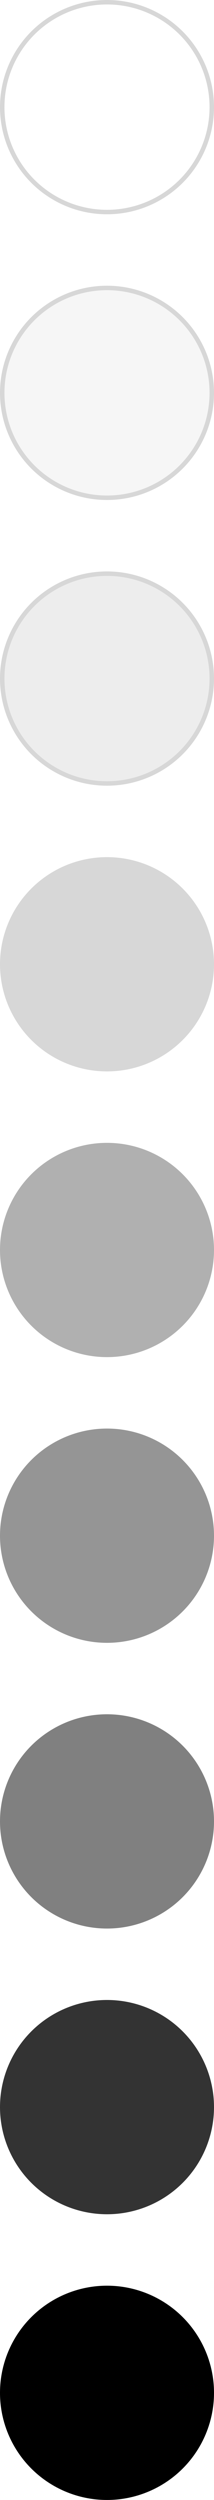
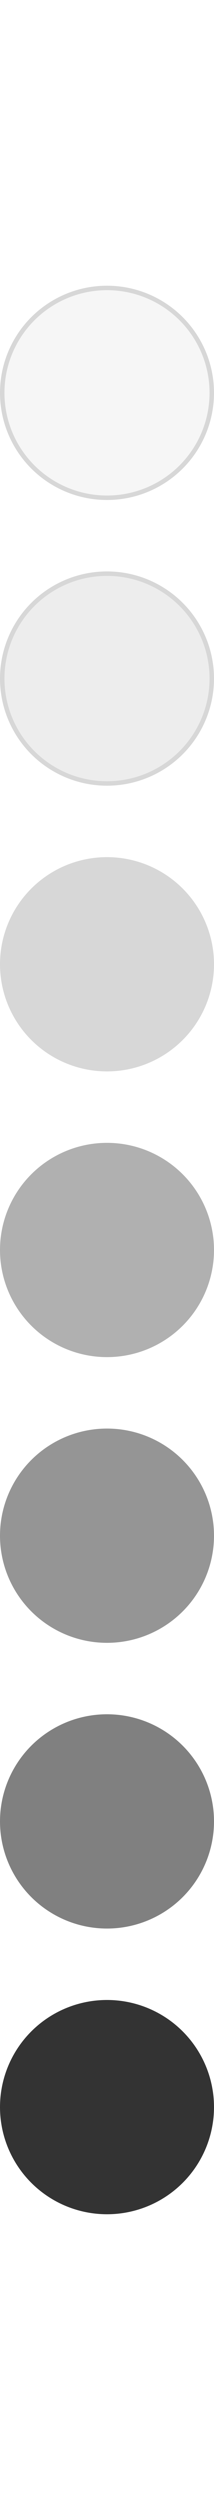
<svg xmlns="http://www.w3.org/2000/svg" width="48" height="560" viewBox="0 0 48 560" fill="none">
-   <circle cx="24" cy="24" r="23.5" fill="white" stroke="#D7D7D7" />
  <circle cx="24" cy="88" r="23.5" fill="#F6F6F6" stroke="#D7D7D7" />
  <circle cx="24" cy="152" r="23.5" fill="#EDEDED" stroke="#D7D7D7" />
  <circle cx="24" cy="216" r="24" fill="#D7D7D7" />
  <circle cx="24" cy="280" r="24" fill="#B0B0B0" />
  <circle cx="24" cy="344" r="24" fill="#959595" />
  <circle cx="24" cy="408" r="24" fill="#808080" />
  <circle cx="24" cy="472" r="24" fill="#333333" />
-   <circle cx="24" cy="536" r="24" fill="black" />
</svg>